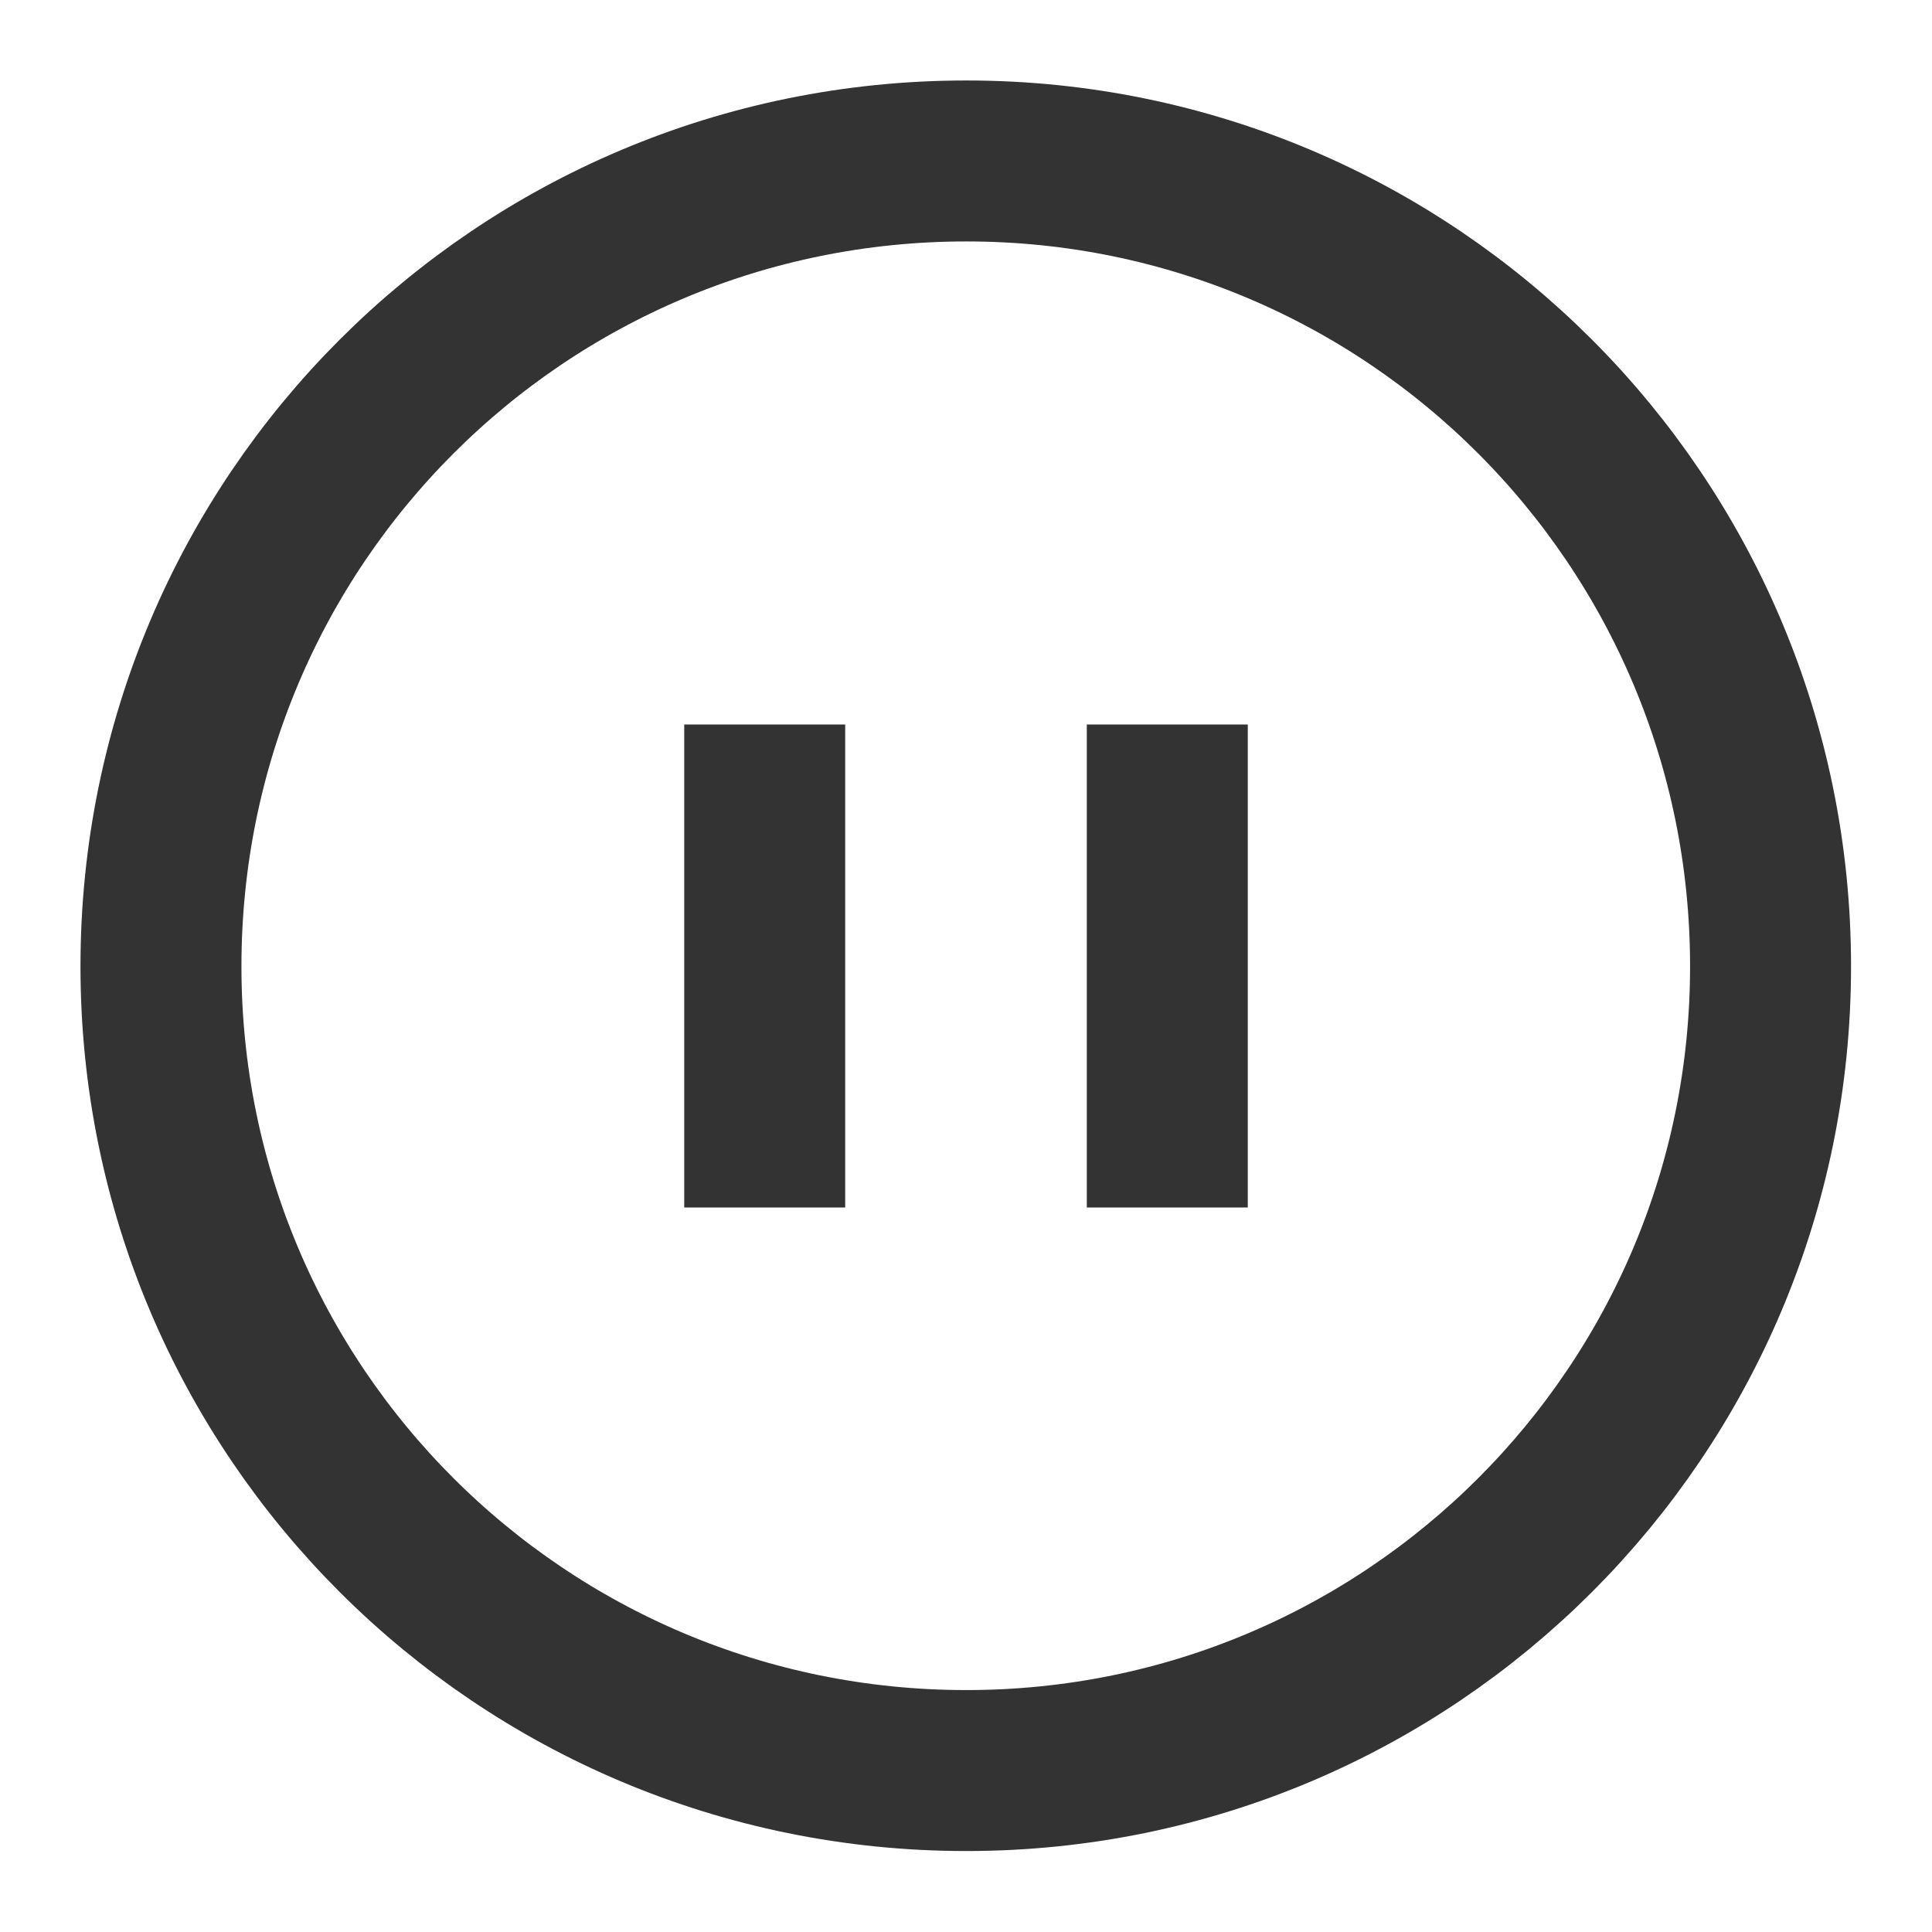
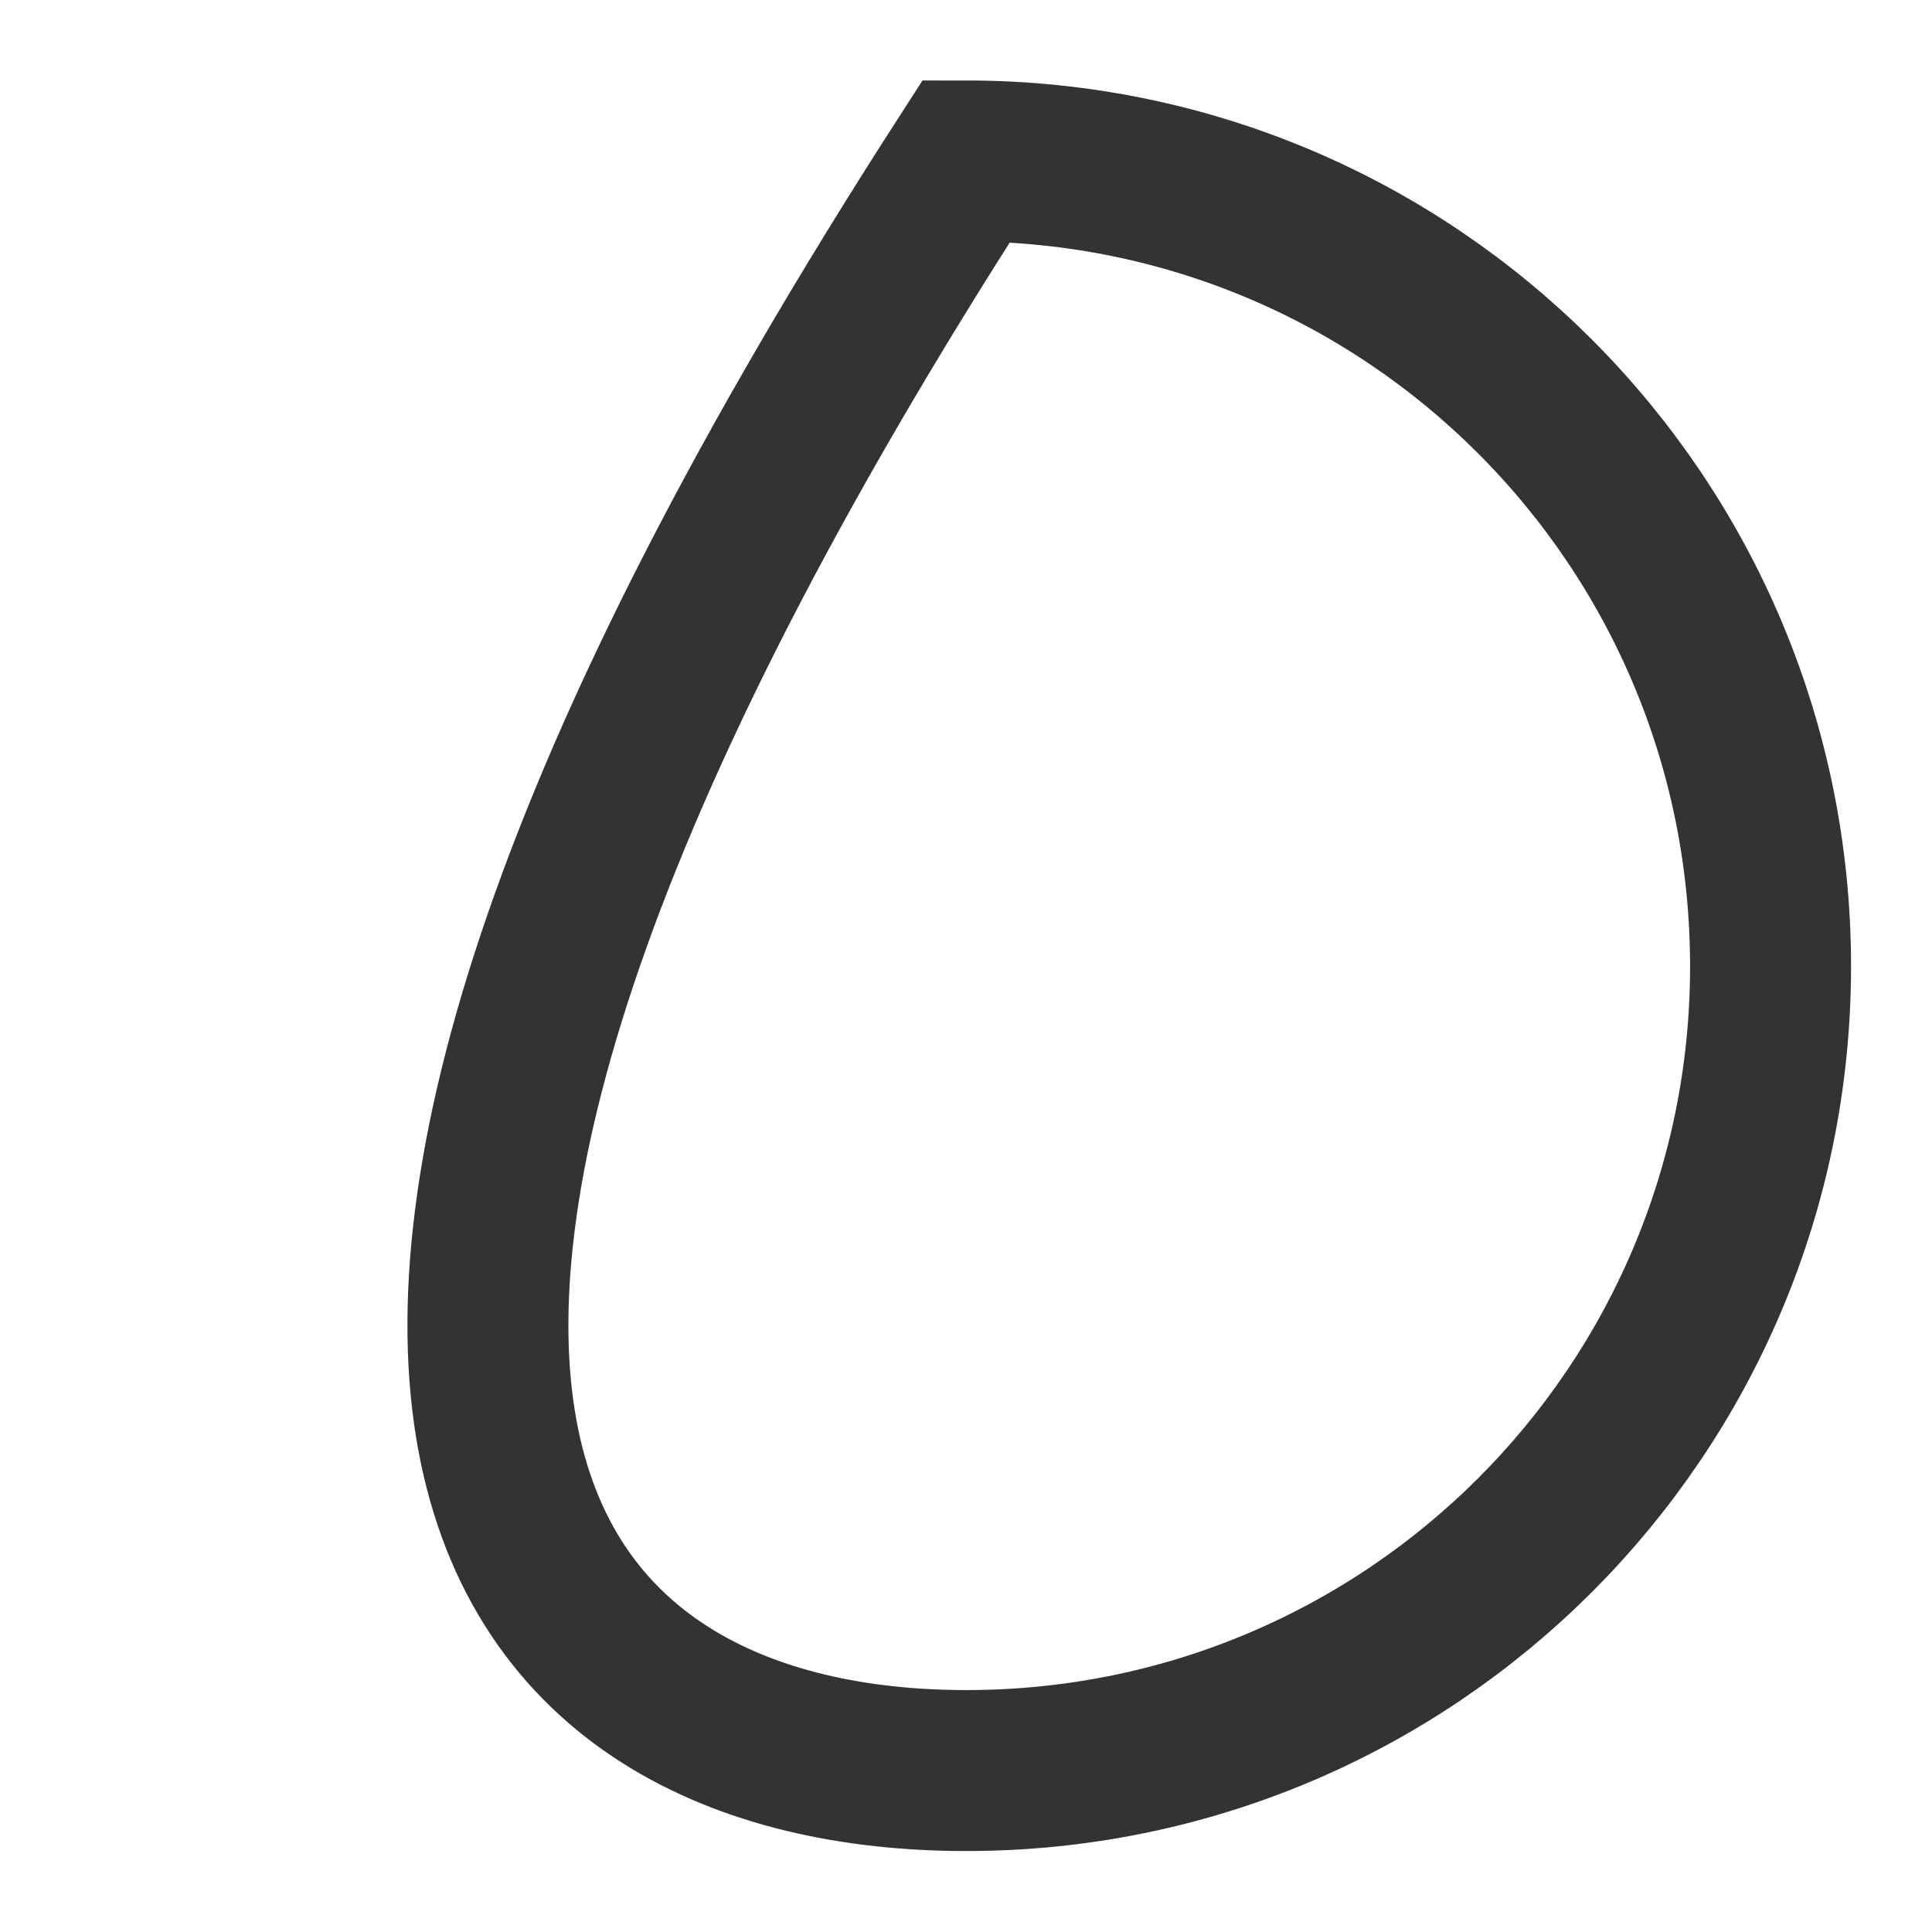
<svg xmlns="http://www.w3.org/2000/svg" xmlns:xlink="http://www.w3.org/1999/xlink" width="16" height="16" viewBox="0 0 16 16" fill="none">
  <defs>
    <rect id="path_0" x="0" y="0" width="16" height="16" />
  </defs>
  <g opacity="1" transform="translate(0 0)  rotate(0 8 8)">
    <mask id="bg-mask-0" fill="white">
      <use xlink:href="#path_0" />
    </mask>
    <g mask="url(#bg-mask-0)">
-       <path id="路径 1" style="stroke:#333333; stroke-width:1.333; stroke-opacity:1; stroke-dasharray:0 0" transform="translate(1.333 1.333)  rotate(0 6.667 6.667)" d="M13.33,6.67C13.33,2.98 10.35,0 6.67,0C2.98,0 0,2.98 0,6.67C0,10.35 2.98,13.33 6.67,13.33C10.35,13.33 13.33,10.35 13.33,6.67Z " />
-       <path id="路径 2" style="stroke:#333333; stroke-width:1.333; stroke-opacity:1; stroke-dasharray:0 0" transform="translate(6.333 6)  rotate(0 0 2)" d="M0,0L0,4 " />
-       <path id="路径 3" style="stroke:#333333; stroke-width:1.333; stroke-opacity:1; stroke-dasharray:0 0" transform="translate(9.667 6)  rotate(0 0 2)" d="M0,0L0,4 " />
+       <path id="路径 1" style="stroke:#333333; stroke-width:1.333; stroke-opacity:1; stroke-dasharray:0 0" transform="translate(1.333 1.333)  rotate(0 6.667 6.667)" d="M13.33,6.67C13.33,2.98 10.35,0 6.67,0C0,10.35 2.98,13.33 6.67,13.33C10.35,13.33 13.33,10.35 13.33,6.67Z " />
    </g>
  </g>
</svg>